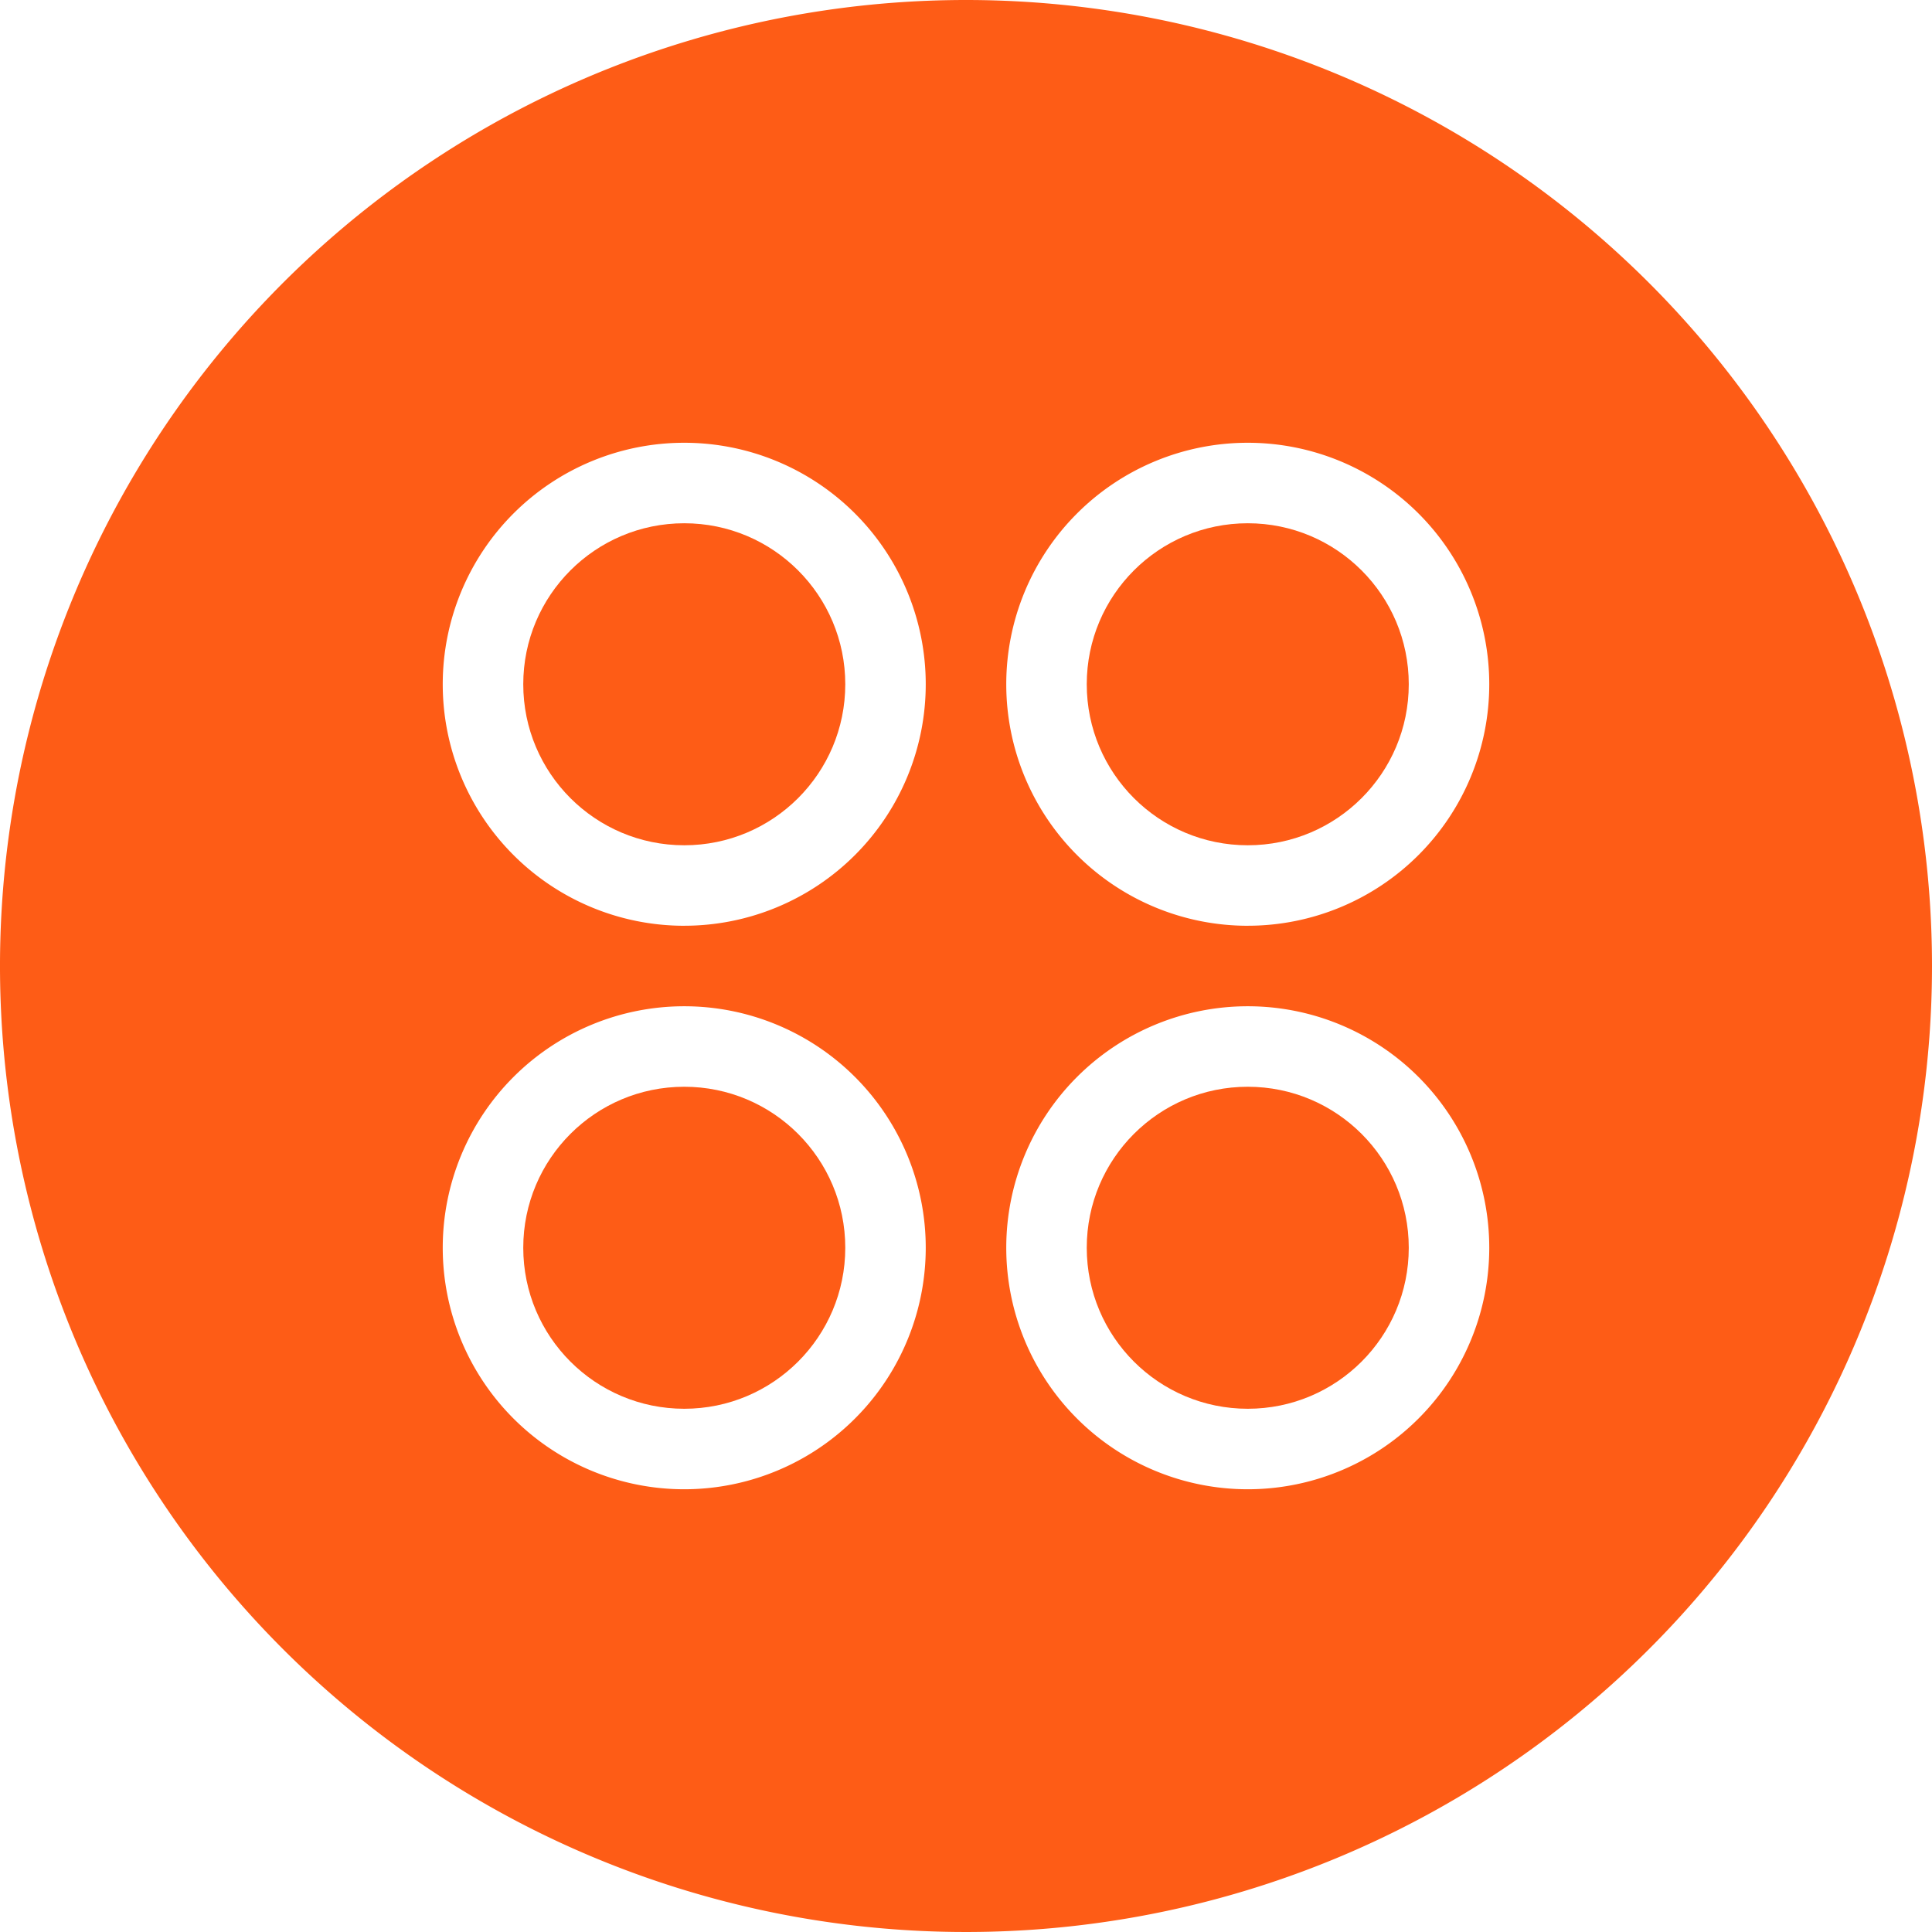
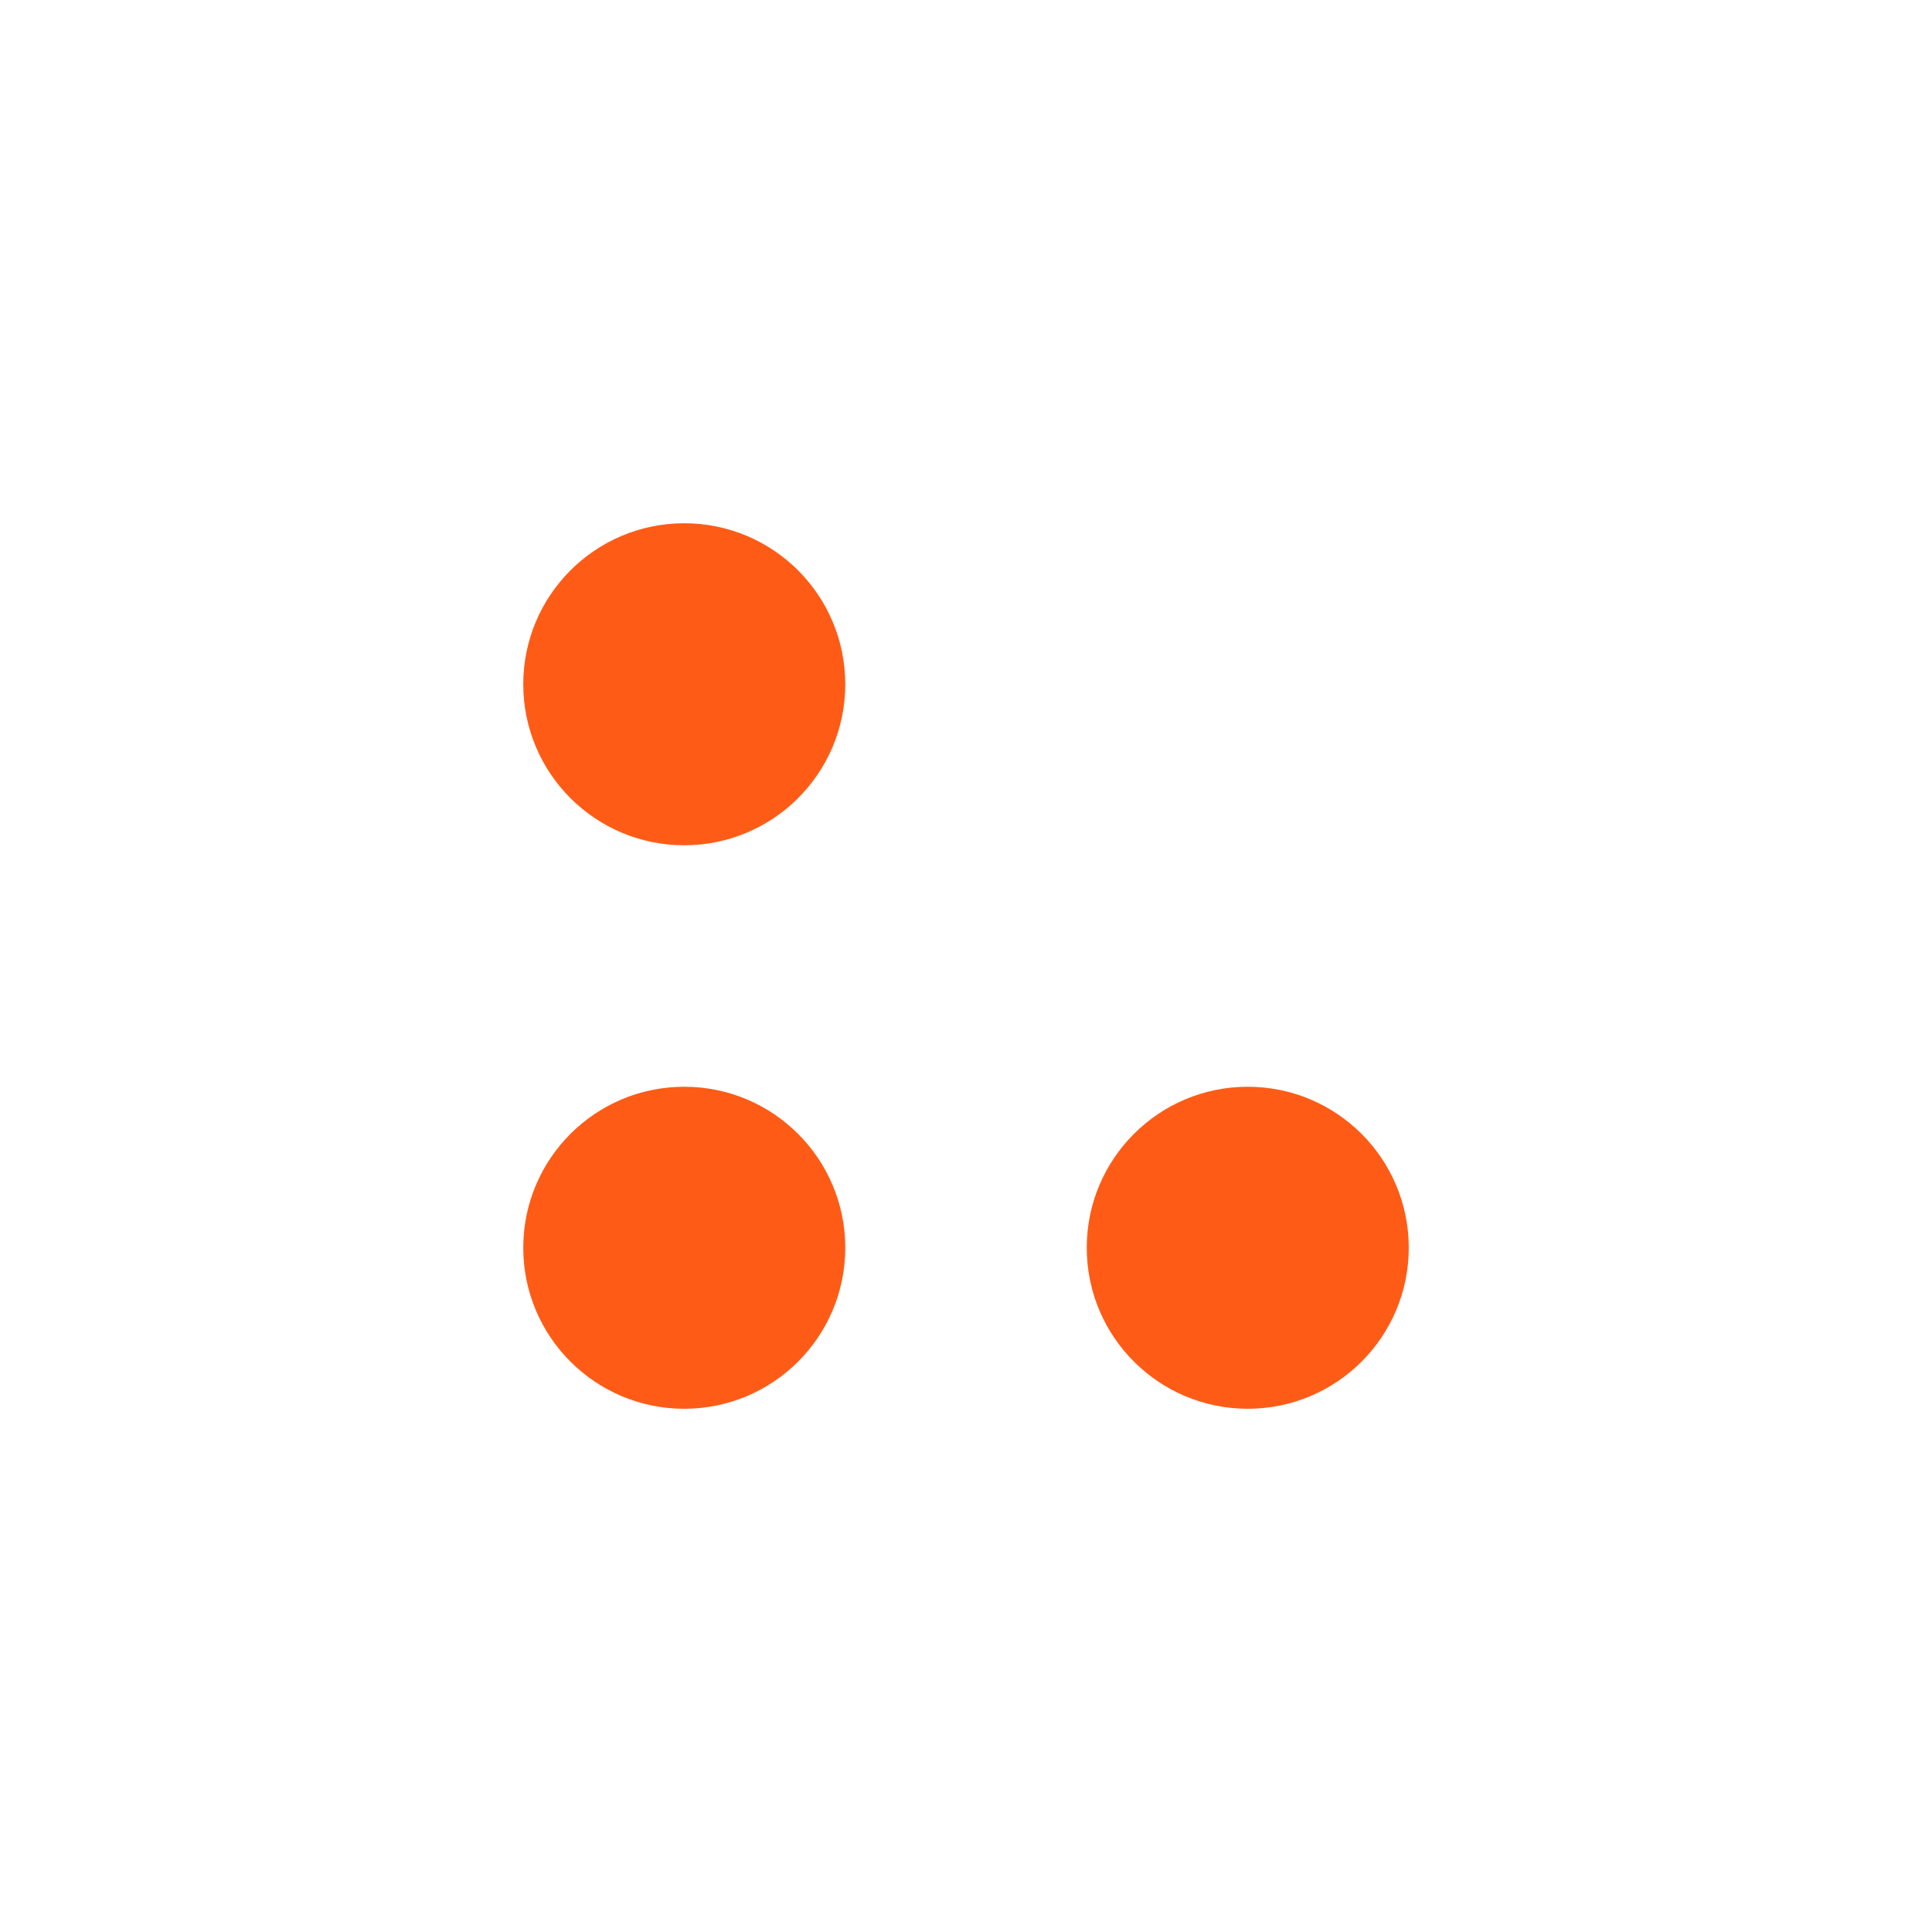
<svg xmlns="http://www.w3.org/2000/svg" id="circles" width="80" height="80" viewBox="0 0 80 80">
-   <path id="Path_2002" data-name="Path 2002" d="M40,0A40,40,0,1,0,80,40,40,40,0,0,0,40,0ZM28.333,61.667a10,10,0,1,1,10-10A10,10,0,0,1,28.333,61.667Zm0-23.333a10,10,0,1,1,10-10A10,10,0,0,1,28.333,38.333ZM51.667,61.667a10,10,0,1,1,10-10A10,10,0,0,1,51.667,61.667Zm0-23.333a10,10,0,1,1,10-10A10,10,0,0,1,51.667,38.333Z" fill="#fe5c16" />
  <circle id="Ellipse_8" data-name="Ellipse 8" cx="6.667" cy="6.667" r="6.667" transform="translate(45 45)" fill="#fe5c16" />
-   <circle id="Ellipse_9" data-name="Ellipse 9" cx="6.667" cy="6.667" r="6.667" transform="translate(45 21.667)" fill="#fe5c16" />
  <circle id="Ellipse_10" data-name="Ellipse 10" cx="6.667" cy="6.667" r="6.667" transform="translate(21.667 21.667)" fill="#fe5c16" />
  <circle id="Ellipse_11" data-name="Ellipse 11" cx="6.667" cy="6.667" r="6.667" transform="translate(21.667 45)" fill="#fe5c16" />
</svg>